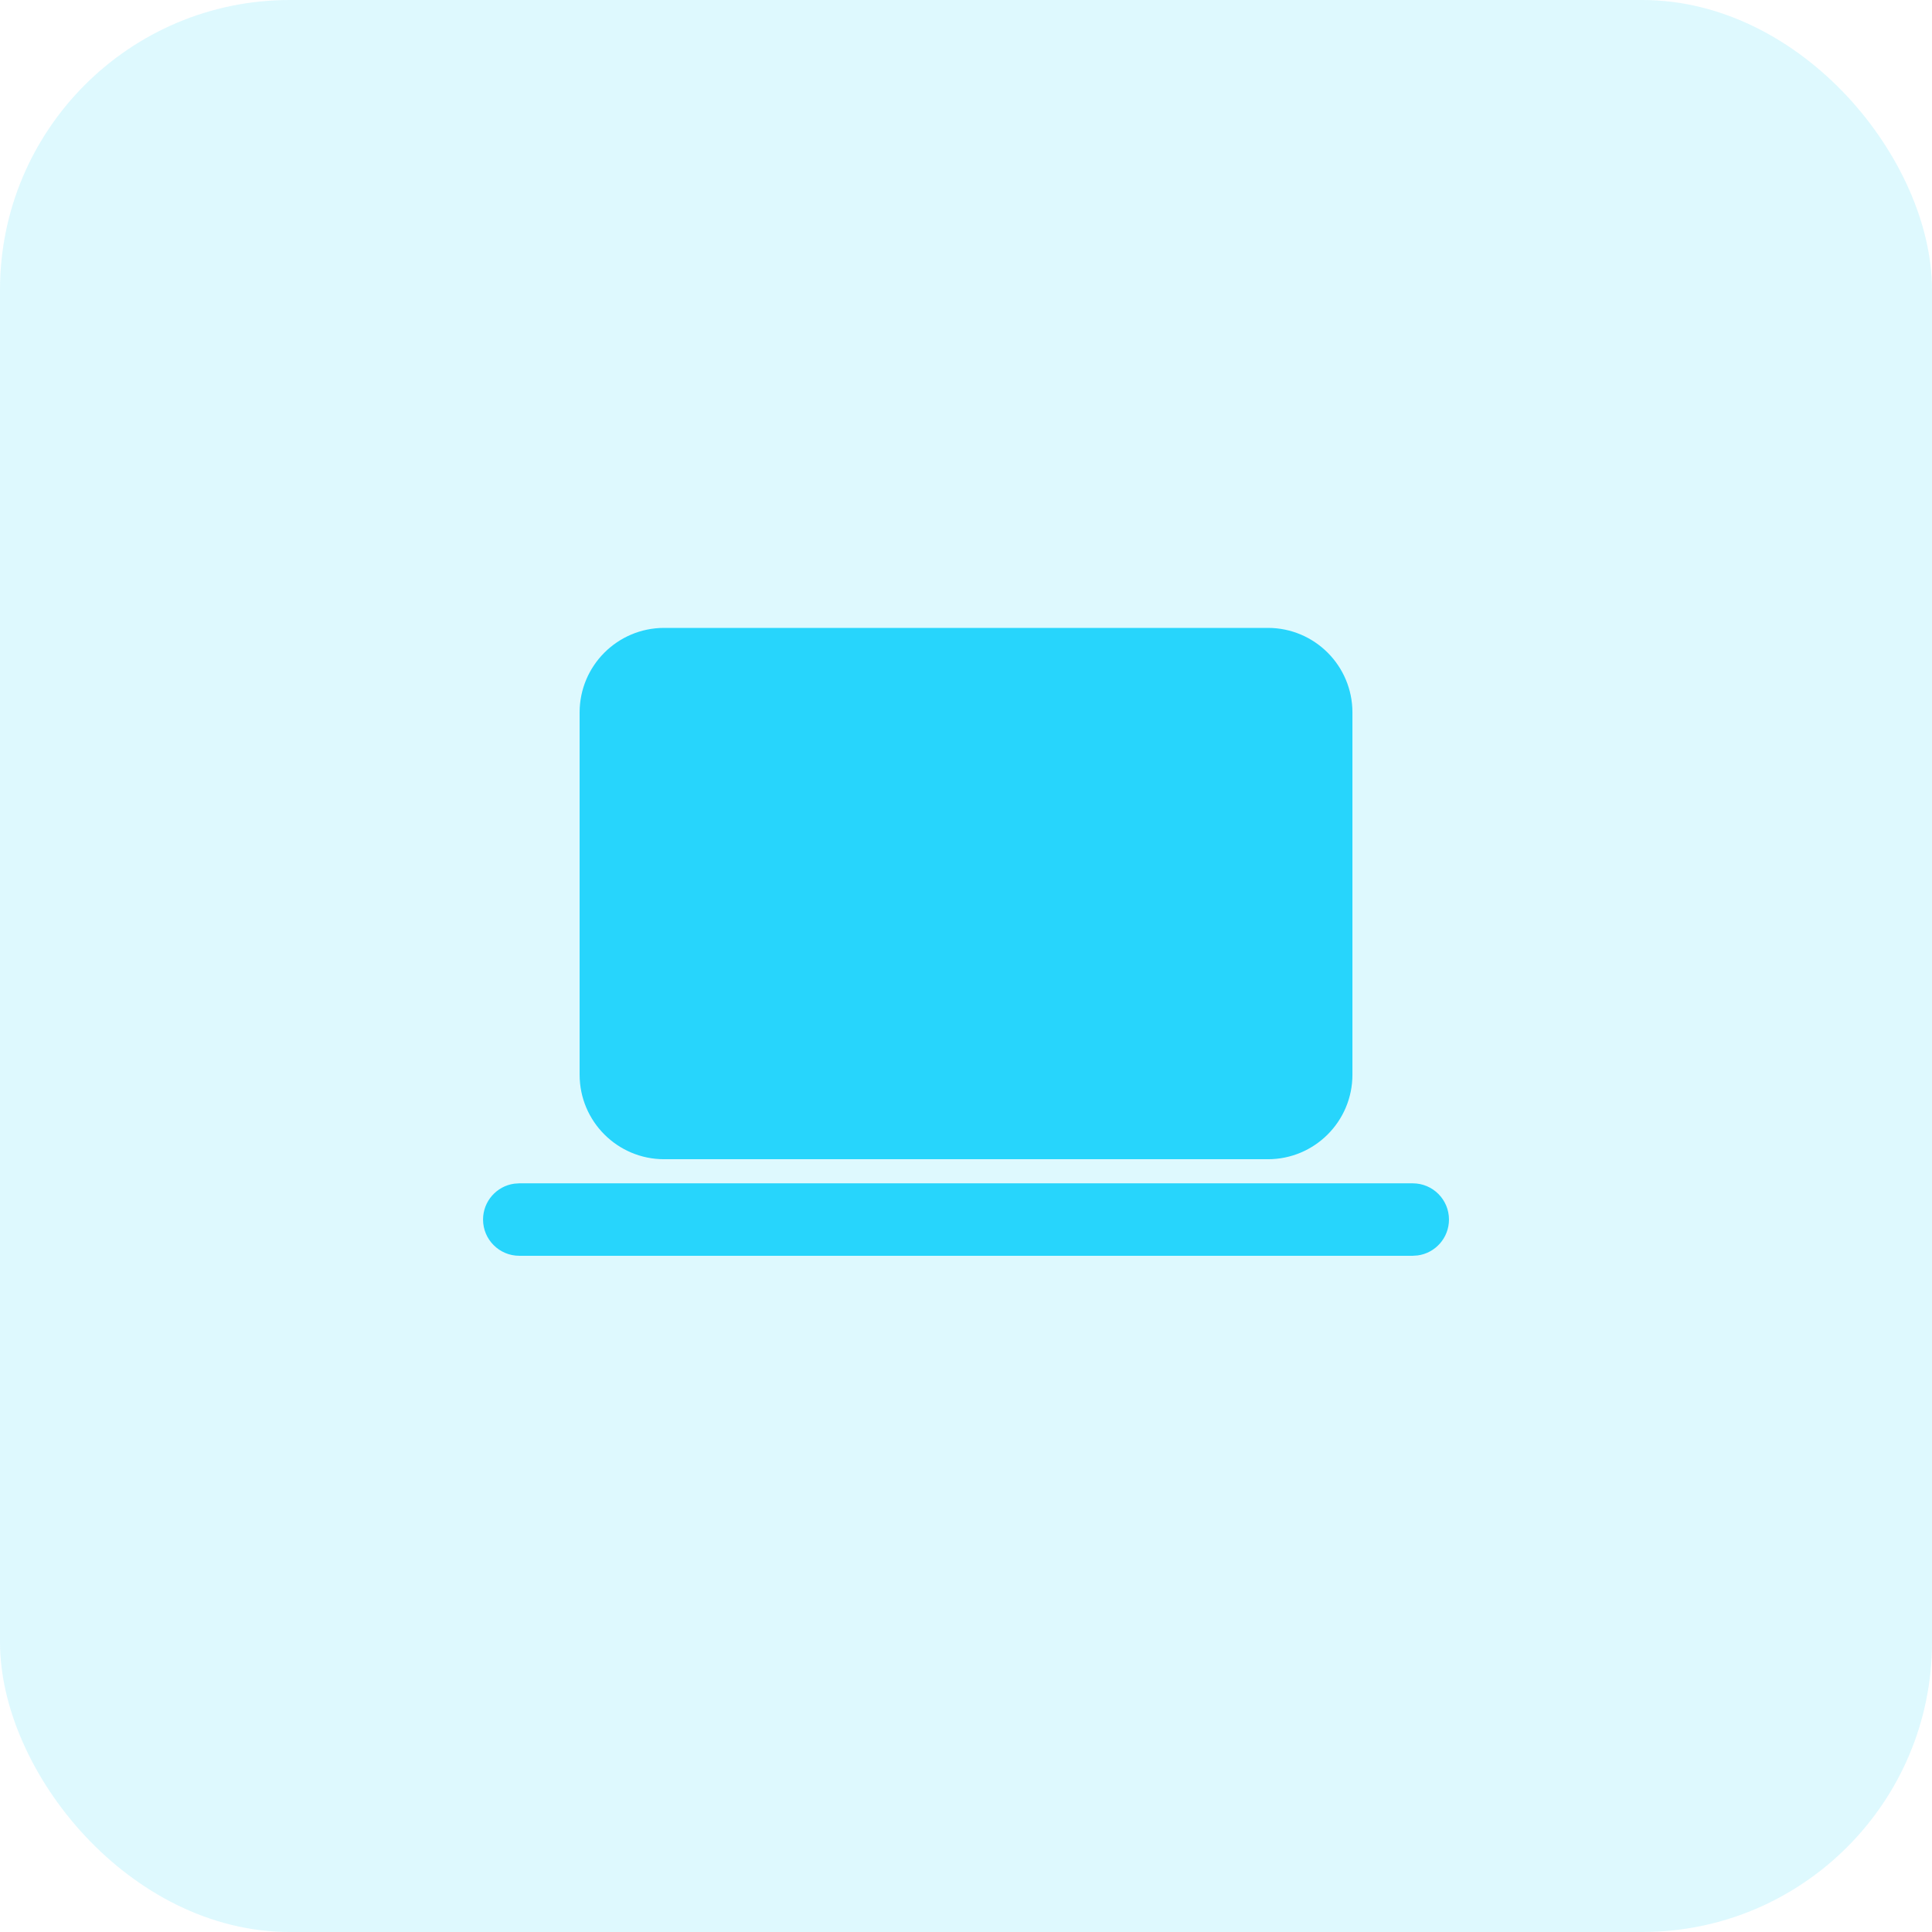
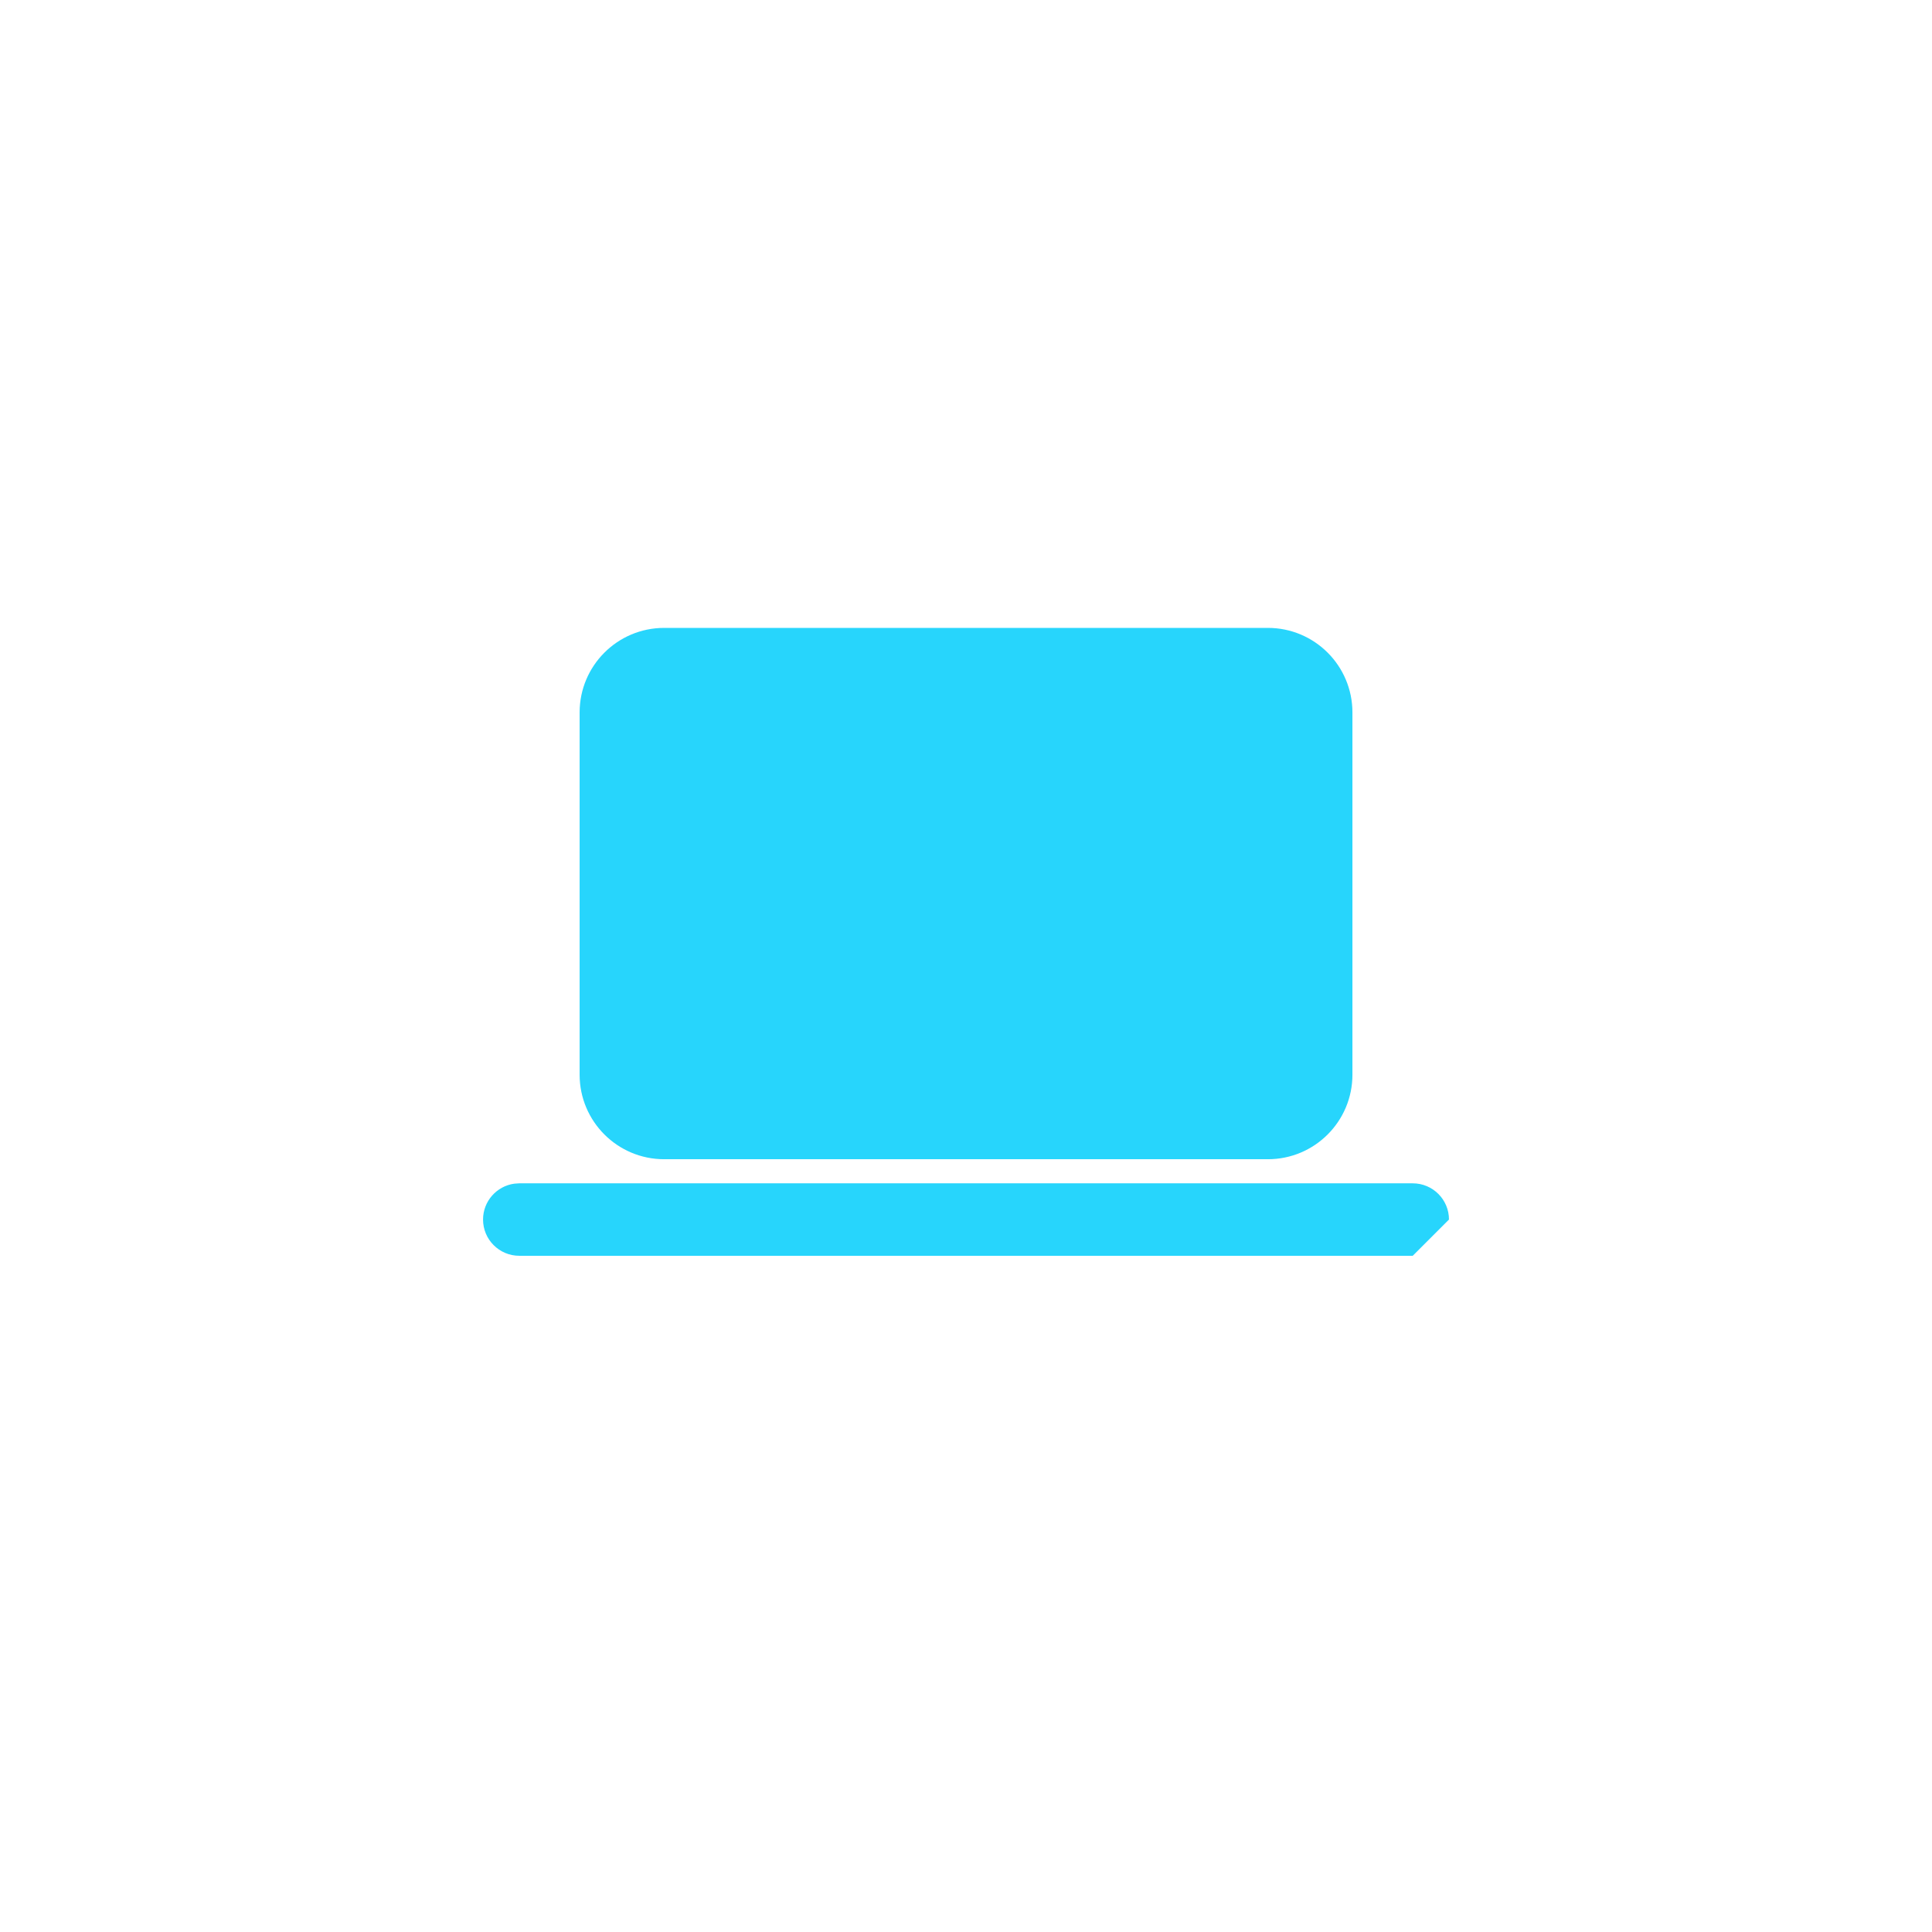
<svg xmlns="http://www.w3.org/2000/svg" width="80" height="80" viewBox="0 0 80 80" fill="none">
-   <rect width="80" height="80" rx="12" fill="#27D5FC" fill-opacity="0.15" />
-   <path d="M21.502 48.999H58.499C59.328 48.999 59.999 49.671 59.999 50.499C59.999 51.258 59.435 51.886 58.703 51.985L58.499 51.999H21.502C20.674 51.999 20.002 51.327 20.002 50.499C20.002 49.74 20.566 49.112 21.298 49.013L21.502 48.999ZM52.501 26C54.434 26 56.001 27.567 56.001 29.5V44.501C56.001 46.434 54.434 48.001 52.501 48.001H27.501C25.568 48.001 24.001 46.434 24.001 44.501V29.5C24.001 27.567 25.568 26 27.501 26H52.501Z" fill="#27D5FC" />
+   <path d="M21.502 48.999H58.499C59.328 48.999 59.999 49.671 59.999 50.499L58.499 51.999H21.502C20.674 51.999 20.002 51.327 20.002 50.499C20.002 49.74 20.566 49.112 21.298 49.013L21.502 48.999ZM52.501 26C54.434 26 56.001 27.567 56.001 29.5V44.501C56.001 46.434 54.434 48.001 52.501 48.001H27.501C25.568 48.001 24.001 46.434 24.001 44.501V29.5C24.001 27.567 25.568 26 27.501 26H52.501Z" fill="#27D5FC" />
</svg>